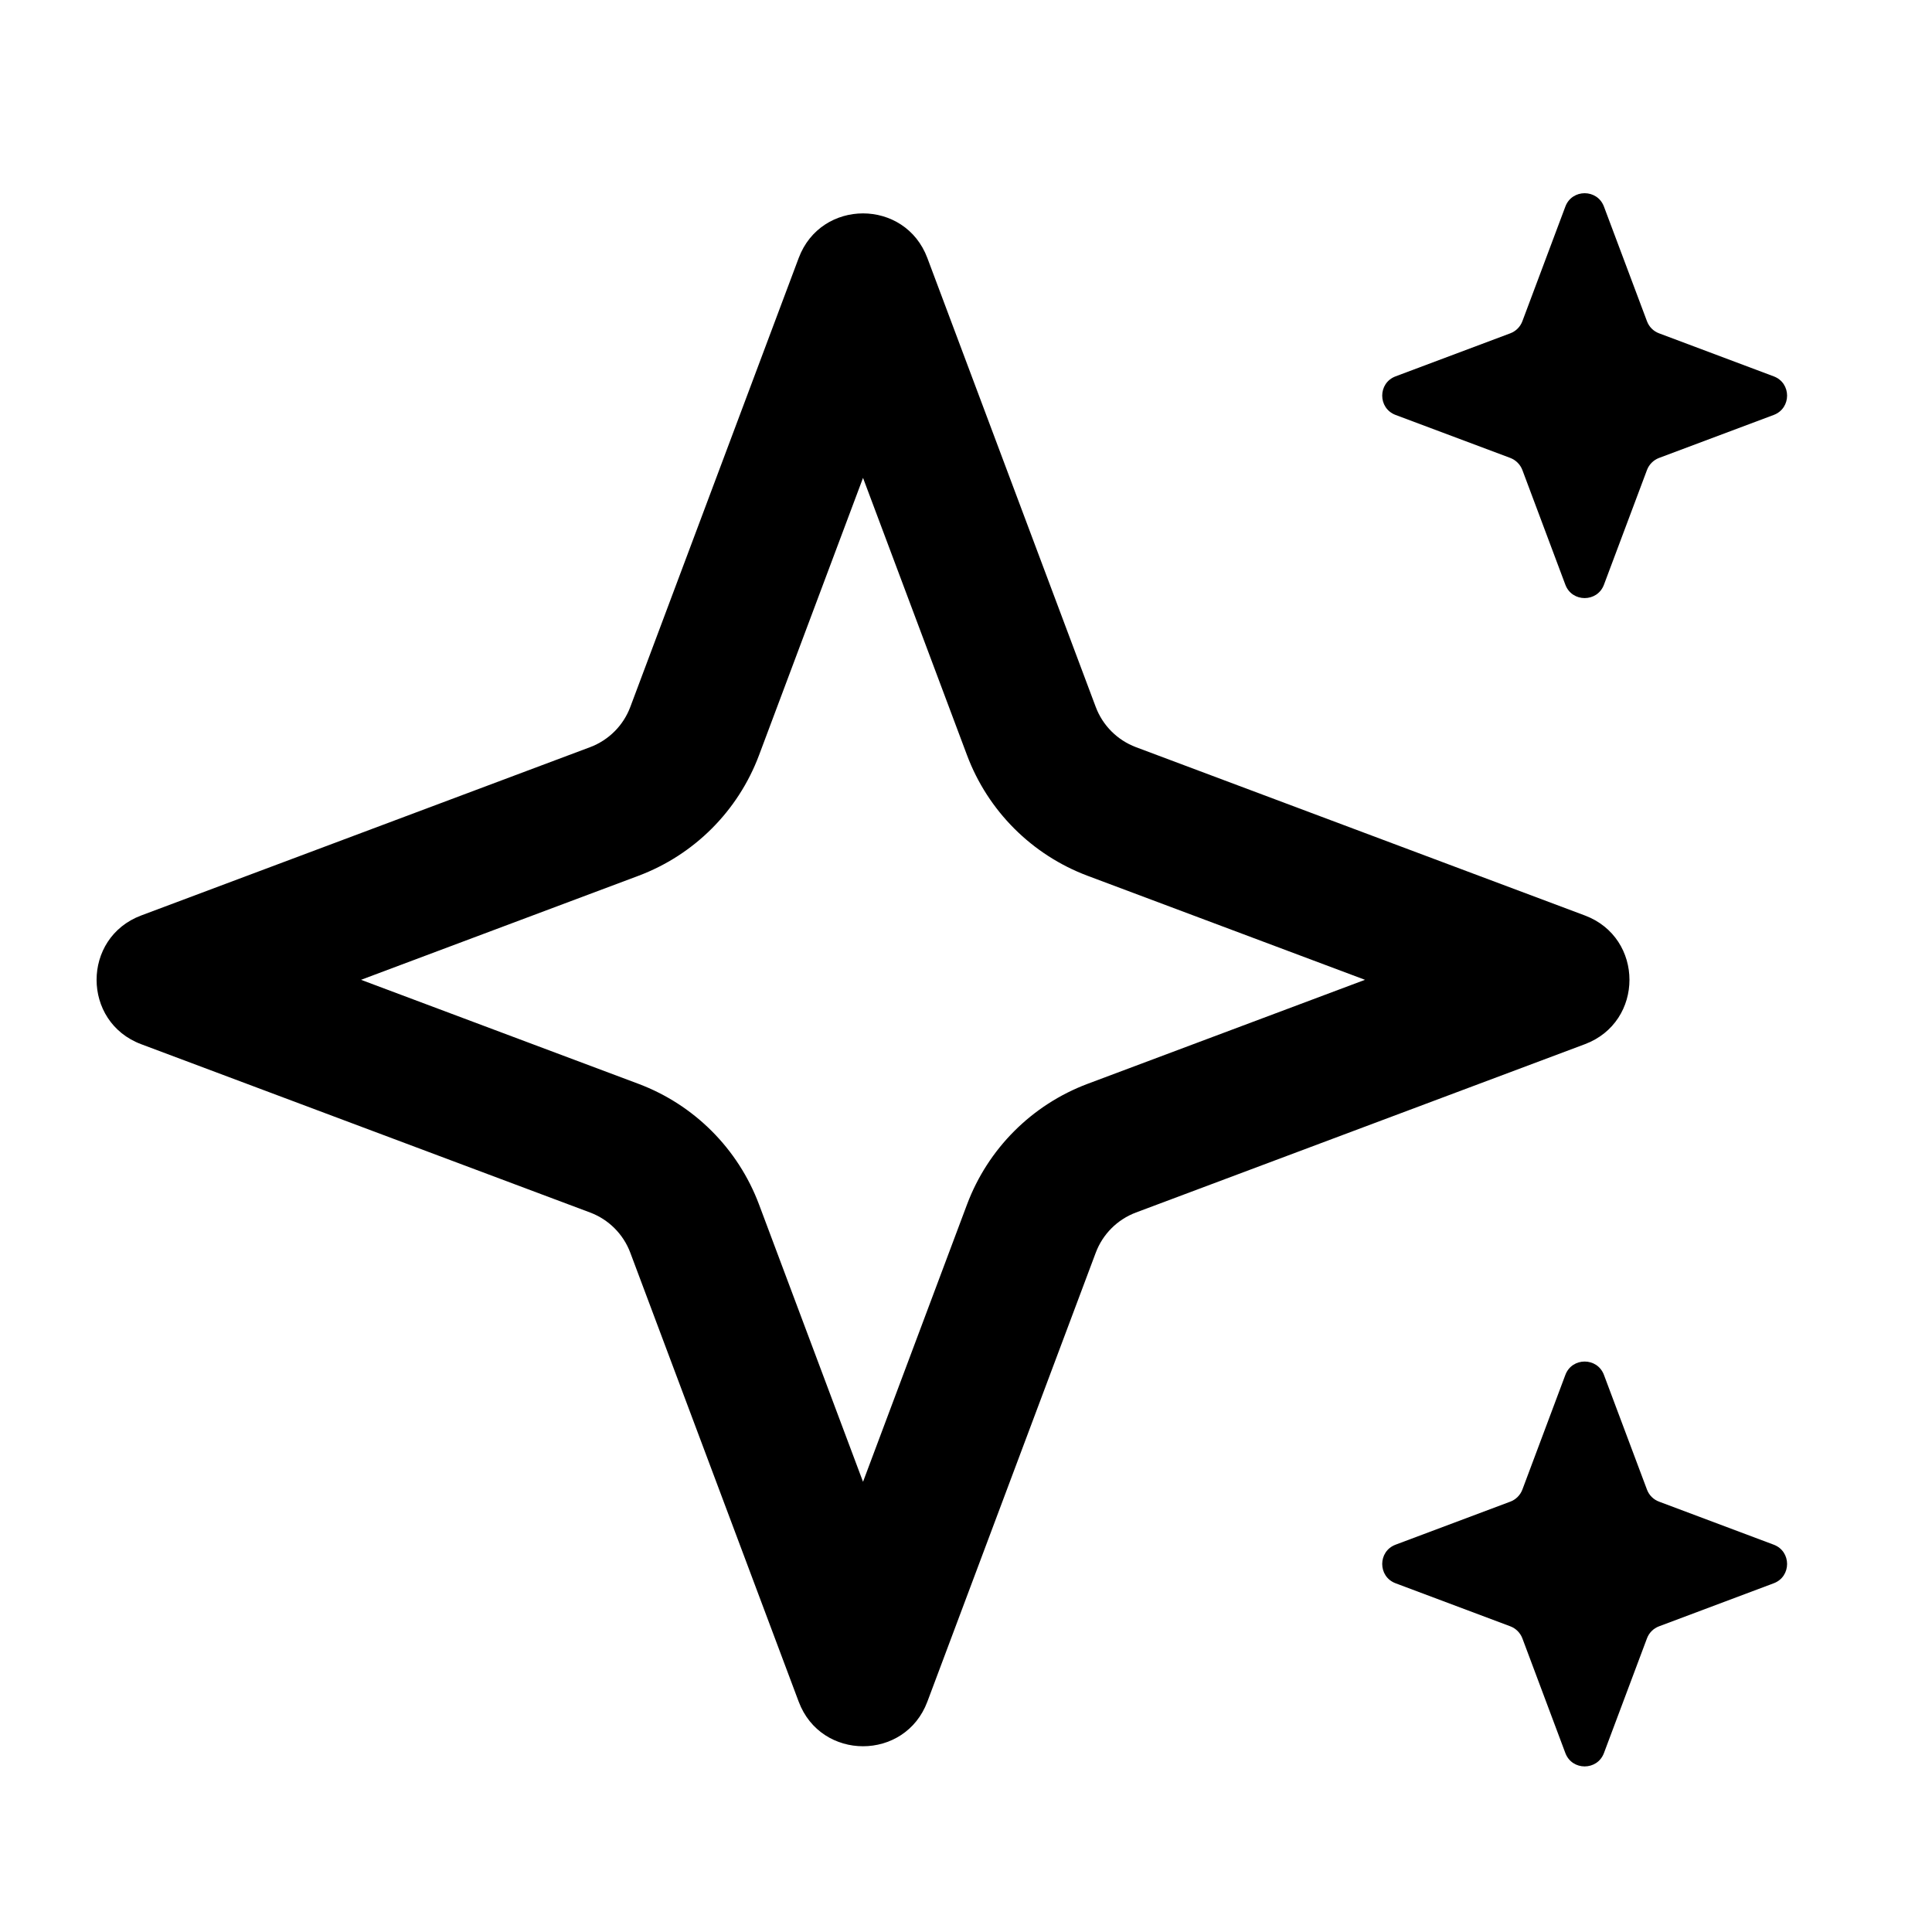
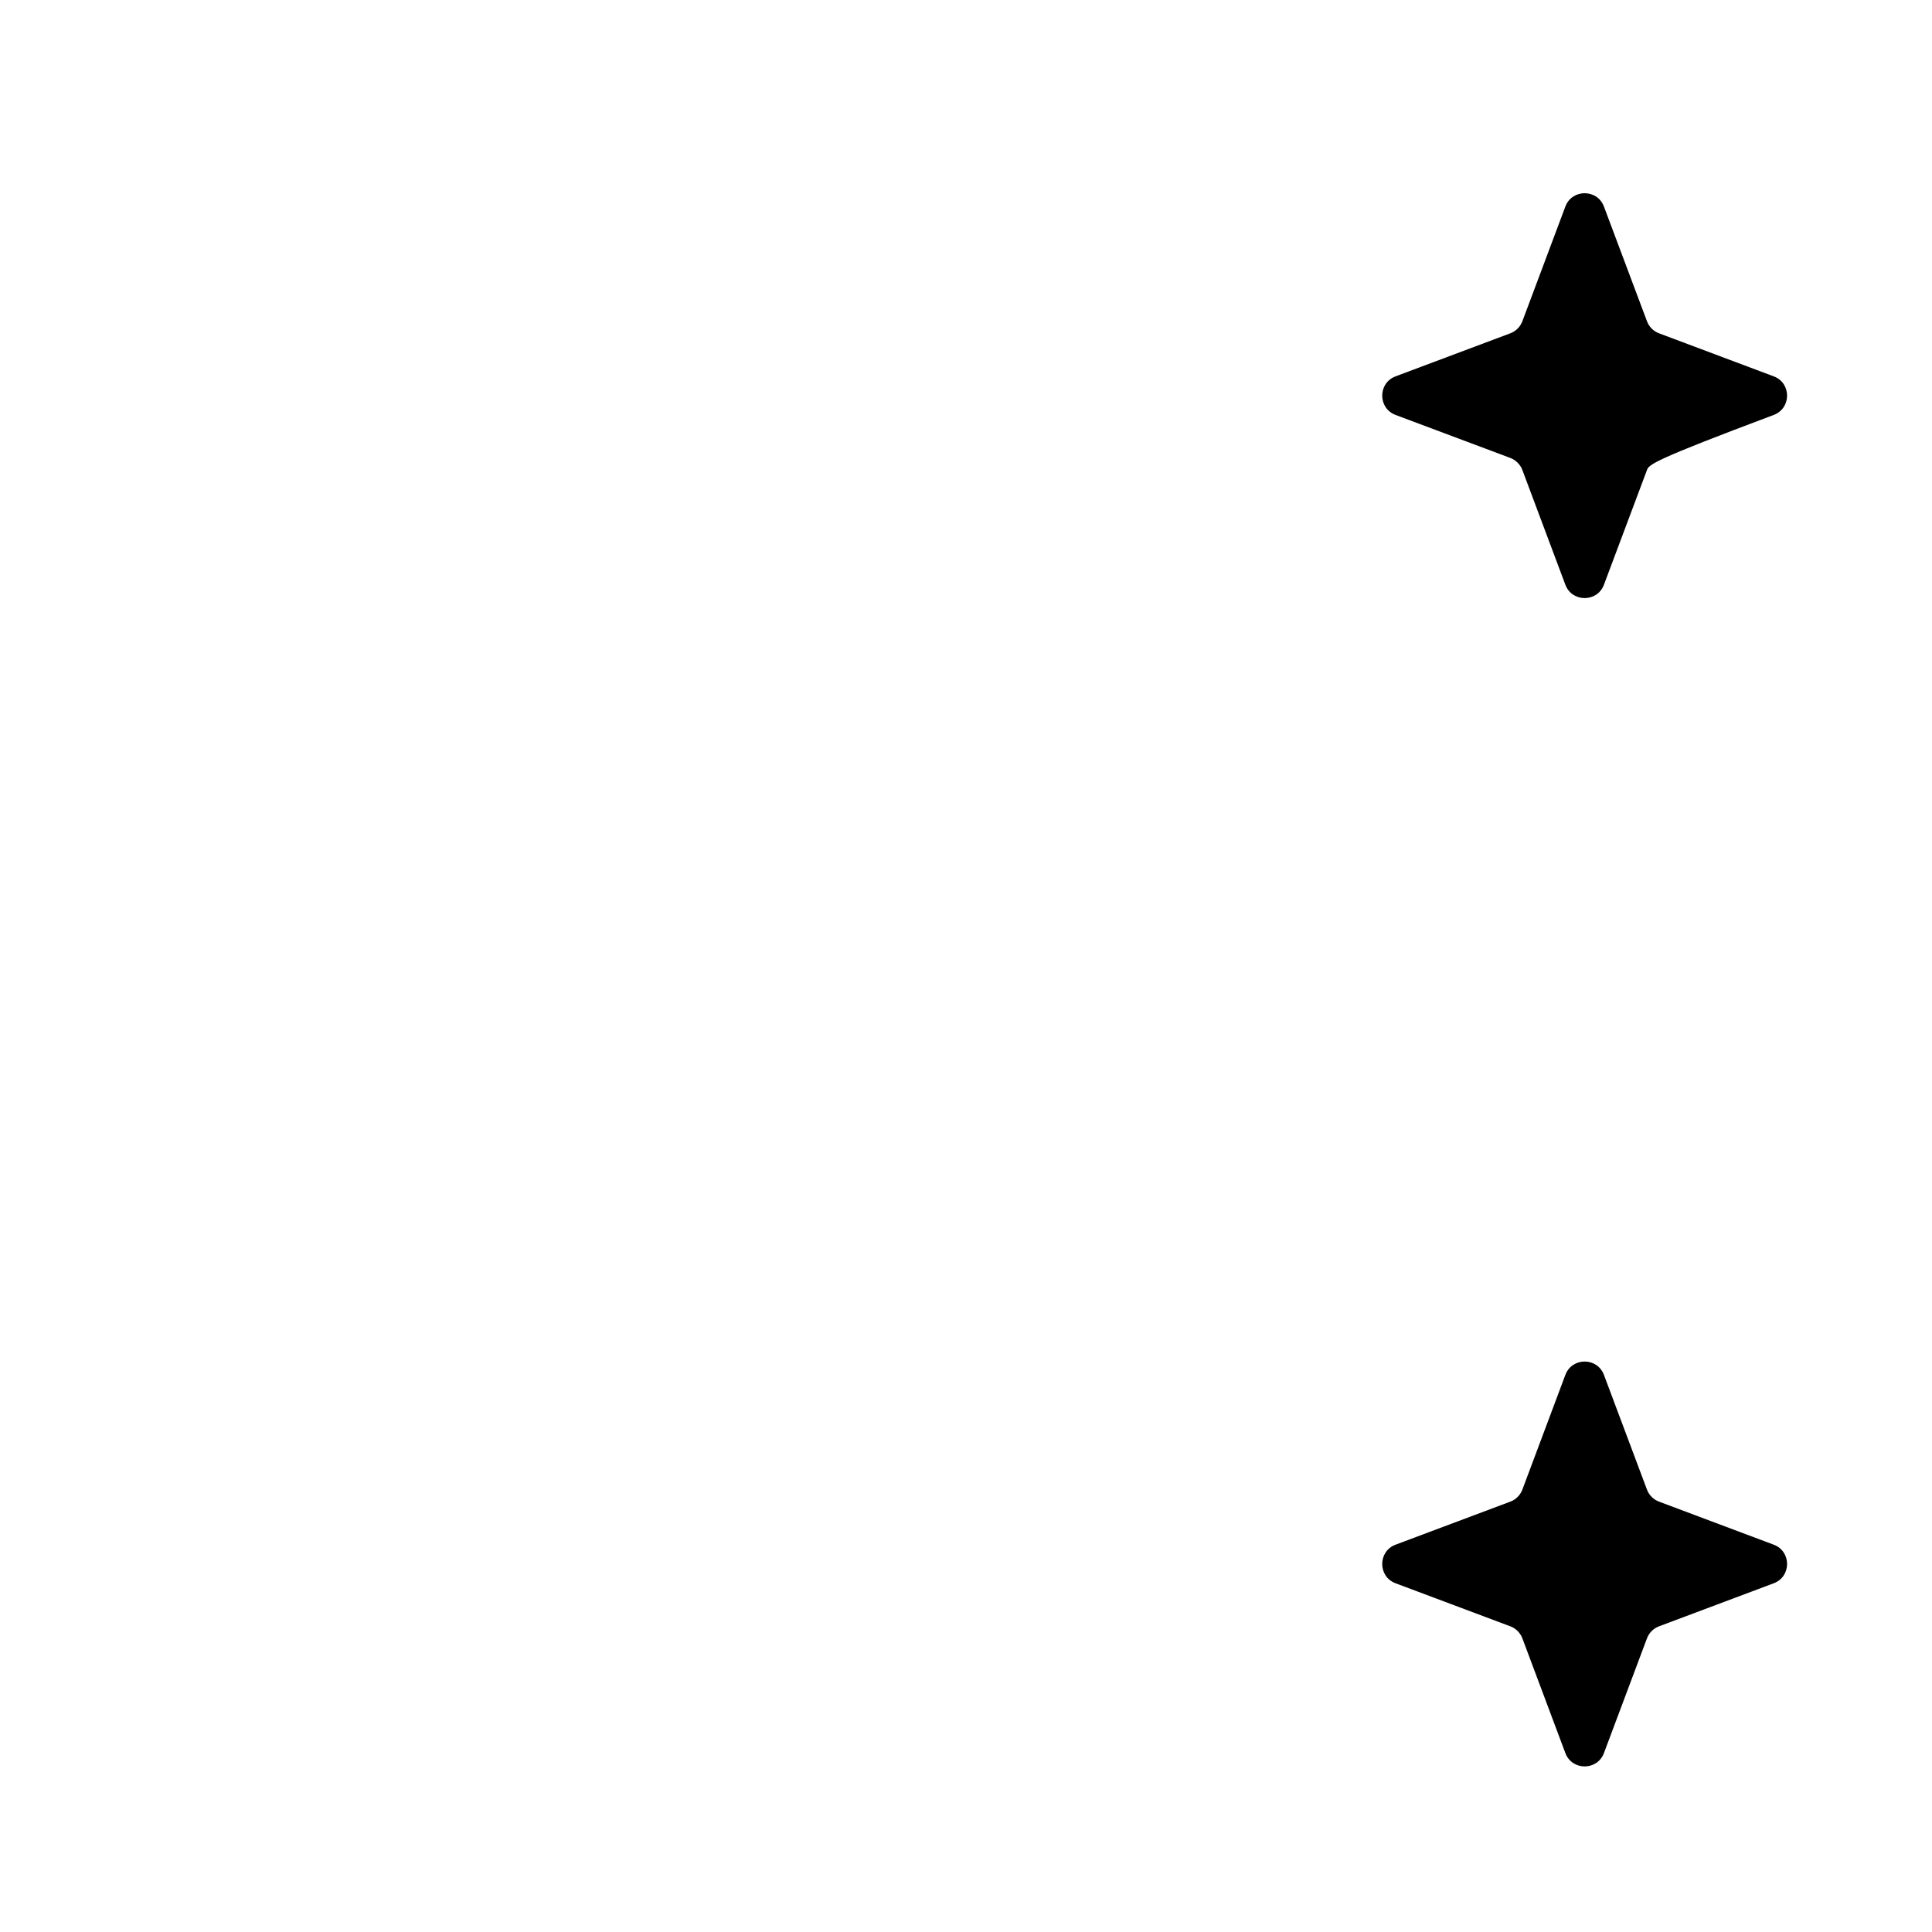
<svg xmlns="http://www.w3.org/2000/svg" fill="none" viewBox="0 0 40 40" height="40" width="40">
-   <path fill="black" d="M31.519 6.651L32.409 4.277C32.547 3.908 33.07 3.908 33.208 4.277L34.099 6.651C34.142 6.767 34.233 6.858 34.349 6.901L36.723 7.792C37.092 7.93 37.092 8.452 36.723 8.591L34.349 9.481C34.233 9.525 34.142 9.616 34.099 9.731L33.208 12.106C33.07 12.475 32.547 12.475 32.409 12.106L31.519 9.731C31.475 9.616 31.384 9.525 31.269 9.481L28.894 8.591C28.525 8.452 28.525 7.93 28.894 7.792L31.269 6.901C31.384 6.858 31.475 6.767 31.519 6.651Z" />
-   <path fill="black" d="M19.2 5.342C18.739 4.11 16.997 4.11 16.536 5.342L13.05 14.636C12.906 15.021 12.602 15.324 12.218 15.469L2.923 18.954C1.692 19.416 1.692 21.157 2.923 21.619L12.218 25.104C12.602 25.248 12.906 25.552 13.05 25.937L16.536 35.231C16.997 36.462 18.739 36.462 19.2 35.231L22.686 25.937C22.83 25.552 23.134 25.248 23.518 25.104L32.813 21.619C34.044 21.157 34.044 19.416 32.813 18.954L23.518 15.469C23.134 15.324 22.83 15.021 22.686 14.636L19.2 5.342ZM22.519 18.133L28.261 20.286L22.519 22.439C21.365 22.872 20.454 23.783 20.021 24.938L17.868 30.679L15.715 24.938C15.282 23.783 14.371 22.872 13.217 22.439L7.475 20.286L13.217 18.133C14.371 17.7 15.282 16.79 15.715 15.635L17.868 9.894L20.021 15.635C20.454 16.79 21.365 17.7 22.519 18.133Z" clip-rule="evenodd" fill-rule="evenodd" />
+   <path fill="black" d="M31.519 6.651L32.409 4.277C32.547 3.908 33.07 3.908 33.208 4.277L34.099 6.651C34.142 6.767 34.233 6.858 34.349 6.901L36.723 7.792C37.092 7.93 37.092 8.452 36.723 8.591C34.233 9.525 34.142 9.616 34.099 9.731L33.208 12.106C33.07 12.475 32.547 12.475 32.409 12.106L31.519 9.731C31.475 9.616 31.384 9.525 31.269 9.481L28.894 8.591C28.525 8.452 28.525 7.93 28.894 7.792L31.269 6.901C31.384 6.858 31.475 6.767 31.519 6.651Z" />
  <path fill="black" d="M32.409 28.466L31.519 30.841C31.475 30.956 31.384 31.047 31.269 31.09L28.894 31.981C28.525 32.119 28.525 32.642 28.894 32.78L31.269 33.671C31.384 33.714 31.475 33.805 31.519 33.92L32.409 36.295C32.547 36.664 33.07 36.664 33.208 36.295L34.099 33.92C34.142 33.805 34.233 33.714 34.349 33.671L36.723 32.78C37.092 32.642 37.092 32.119 36.723 31.981L34.349 31.09C34.233 31.047 34.142 30.956 34.099 30.841L33.208 28.466C33.07 28.097 32.547 28.097 32.409 28.466Z" />
</svg>